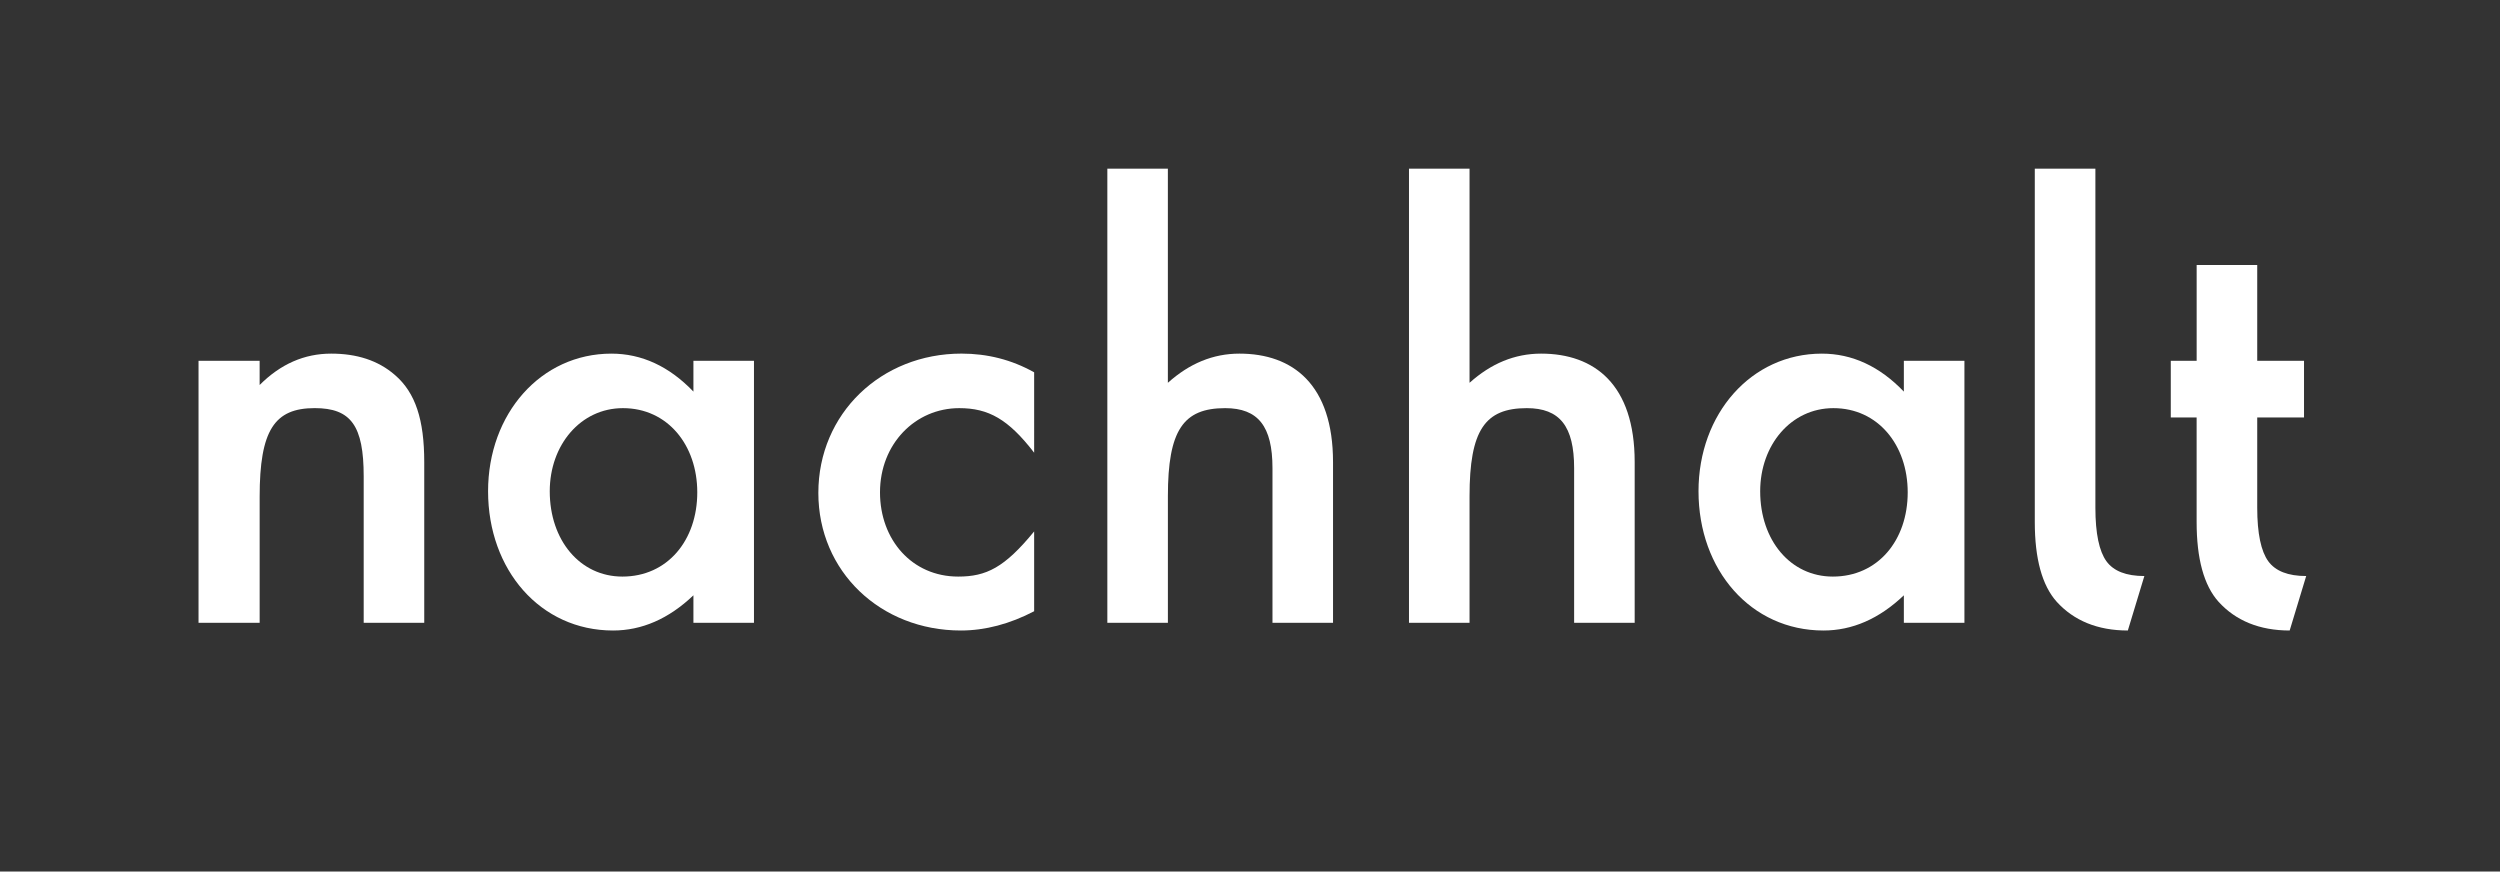
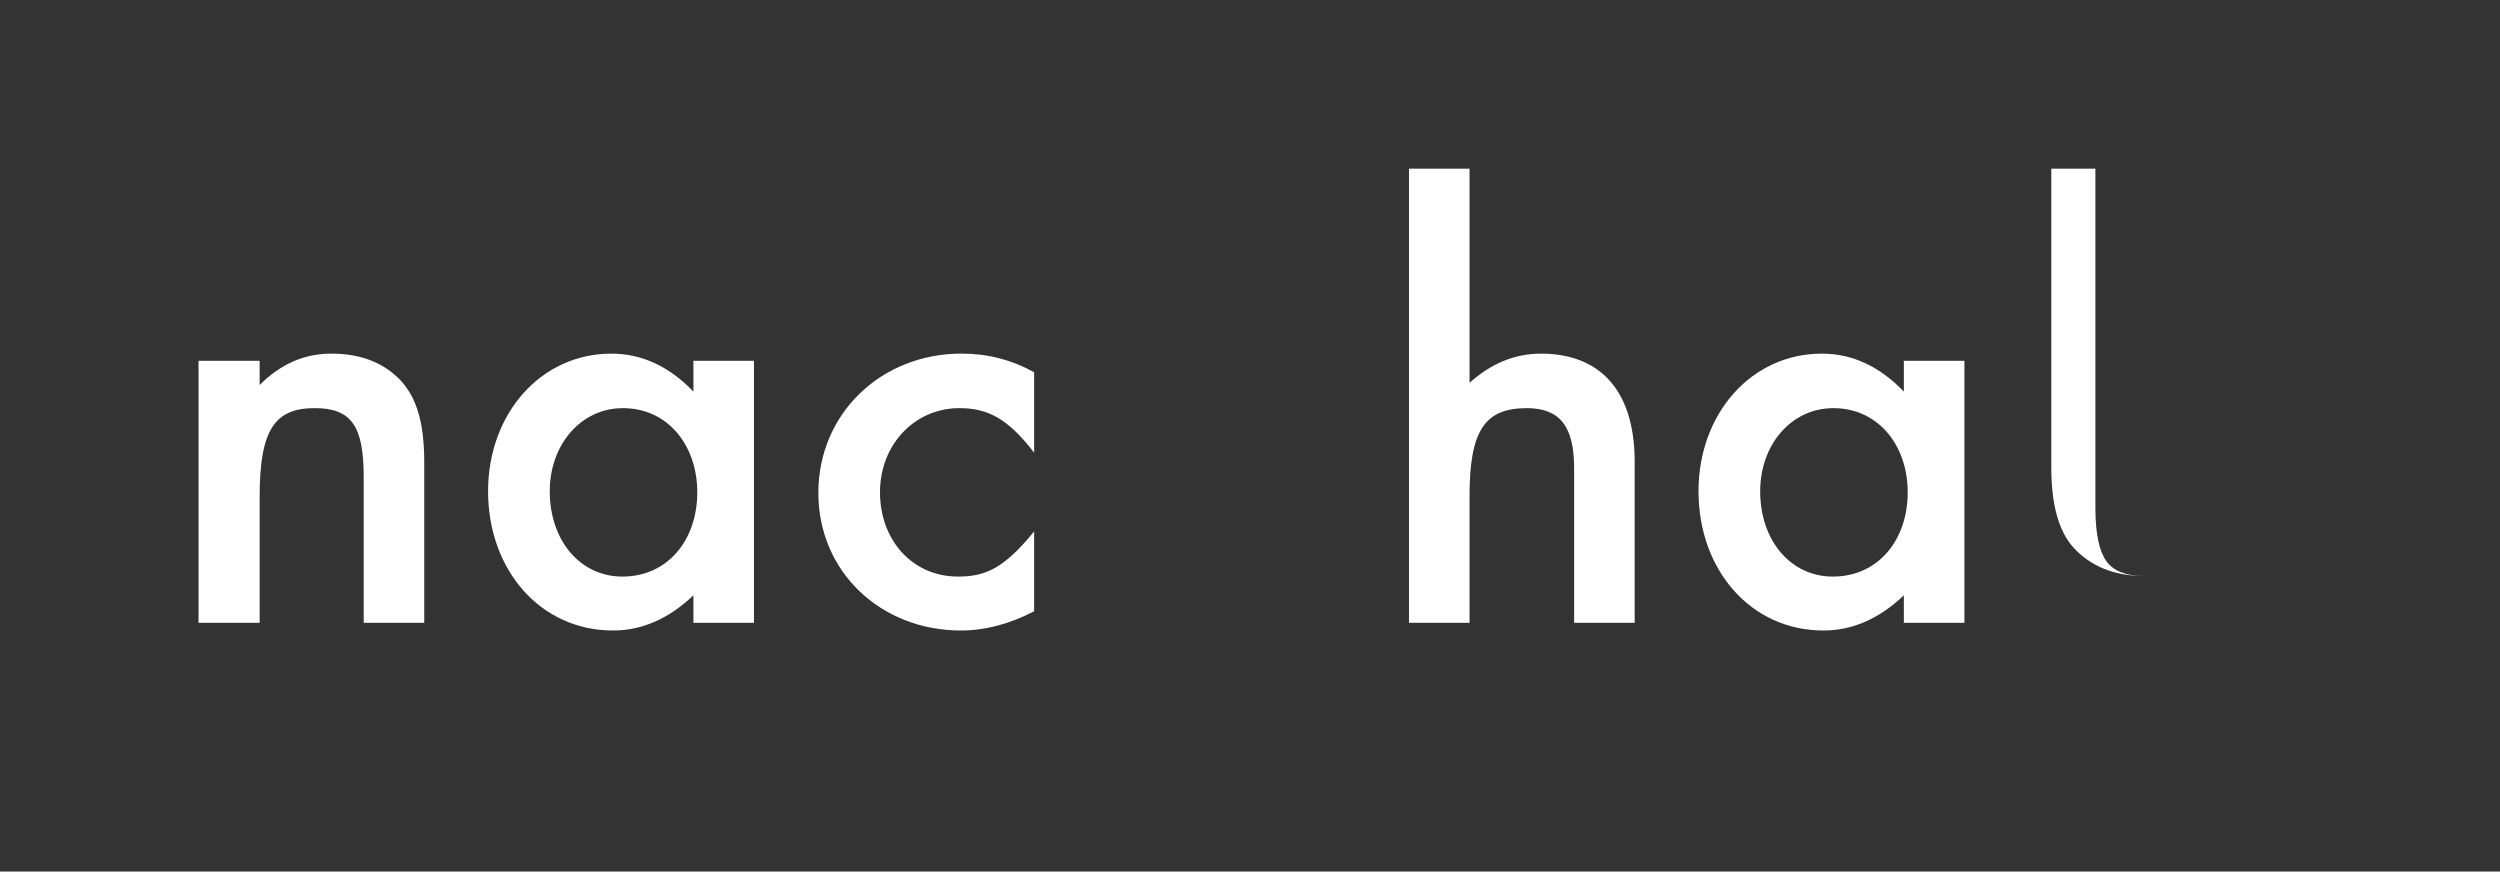
<svg xmlns="http://www.w3.org/2000/svg" version="1.1" id="Ebene_1" x="0px" y="0px" width="109px" height="38px" viewBox="0 0 109 38" enable-background="new 0 0 109 38" xml:space="preserve">
  <rect x="0" y="0" width="109" height="38" fill="#333333" stroke="none" />
  <g>
    <path fill="#FFFFFF" d="M8.656,15.73h2.664v1.056c0.912-0.912,1.944-1.368,3.12-1.368c1.104,0,2.041,0.288,2.785,0.937   c0.888,0.768,1.272,1.944,1.272,3.792v7.008h-2.64V20.77c0-2.208-0.552-2.976-2.136-2.976c-1.752,0-2.4,0.96-2.4,3.864v5.496H8.656   V15.73z" />
    <path fill="#FFFFFF" d="M30.233,15.73h2.64v11.424h-2.64v-1.199c-1.08,1.031-2.256,1.535-3.504,1.535   c-3.168,0-5.449-2.639-5.449-6.072c0-3.384,2.304-6,5.376-6c1.32,0,2.521,0.553,3.577,1.656V15.73z M27.136,25.139   c1.968,0,3.265-1.584,3.265-3.672c0-2.065-1.296-3.672-3.24-3.672c-1.848,0-3.192,1.607-3.192,3.624   C23.968,23.555,25.288,25.139,27.136,25.139z" />
    <path fill="#FFFFFF" d="M45.089,19.738c-1.128-1.464-1.992-1.943-3.265-1.943c-1.92,0-3.456,1.56-3.456,3.672   c0,2.064,1.392,3.672,3.408,3.672c1.224,0,2.016-0.385,3.313-1.969v3.48c-1.056,0.553-2.136,0.84-3.192,0.84   c-3.504,0-6.217-2.568-6.217-6c0-3.457,2.736-6.073,6.241-6.073c1.128,0,2.184,0.265,3.168,0.816V19.738z" />
-     <path fill="#FFFFFF" d="M48.279,7.353h2.64v9.337c0.936-0.84,1.968-1.272,3.12-1.272c2.328,0,4.081,1.345,4.081,4.729v7.008h-2.64   v-6.744c0-1.824-0.624-2.616-2.064-2.616c-1.824,0-2.496,0.96-2.496,3.84v5.52h-2.64V7.353z" />
    <path fill="#FFFFFF" d="M61.432,7.353h2.64v9.337c0.937-0.84,1.968-1.272,3.12-1.272c2.328,0,4.08,1.345,4.08,4.729v7.008h-2.64   v-6.744c0-1.824-0.624-2.616-2.064-2.616c-1.824,0-2.496,0.96-2.496,3.84v5.52h-2.64V7.353z" />
    <path fill="#FFFFFF" d="M83.008,15.73h2.641v11.424h-2.641v-1.199c-1.08,1.031-2.256,1.535-3.504,1.535   c-3.169,0-5.449-2.639-5.449-6.072c0-3.384,2.305-6,5.377-6c1.32,0,2.52,0.553,3.576,1.656V15.73z M79.911,25.139   c1.968,0,3.265-1.584,3.265-3.672c0-2.065-1.297-3.672-3.24-3.672c-1.848,0-3.192,1.607-3.192,3.624   C76.743,23.555,78.063,25.139,79.911,25.139z" />
-     <path fill="#FFFFFF" d="M91.359,7.353v14.786c0,1.127,0.168,1.896,0.479,2.328s0.864,0.648,1.656,0.648l-0.72,2.375   c-1.32,0-2.353-0.432-3.097-1.248c-0.647-0.719-0.96-1.896-0.96-3.48V7.353H91.359z" />
-     <path fill="#FFFFFF" d="M94.646,18.202V15.73h1.128v-4.177h2.641v4.177h2.04v2.472h-2.04v3.937c0,1.127,0.168,1.896,0.479,2.328   c0.313,0.432,0.864,0.648,1.656,0.648l-0.72,2.375c-1.32,0-2.353-0.432-3.097-1.248c-0.648-0.719-0.96-1.896-0.96-3.48v-4.56   H94.646z" />
+     <path fill="#FFFFFF" d="M91.359,7.353v14.786c0,1.127,0.168,1.896,0.479,2.328s0.864,0.648,1.656,0.648c-1.32,0-2.353-0.432-3.097-1.248c-0.647-0.719-0.96-1.896-0.96-3.48V7.353H91.359z" />
  </g>
</svg>